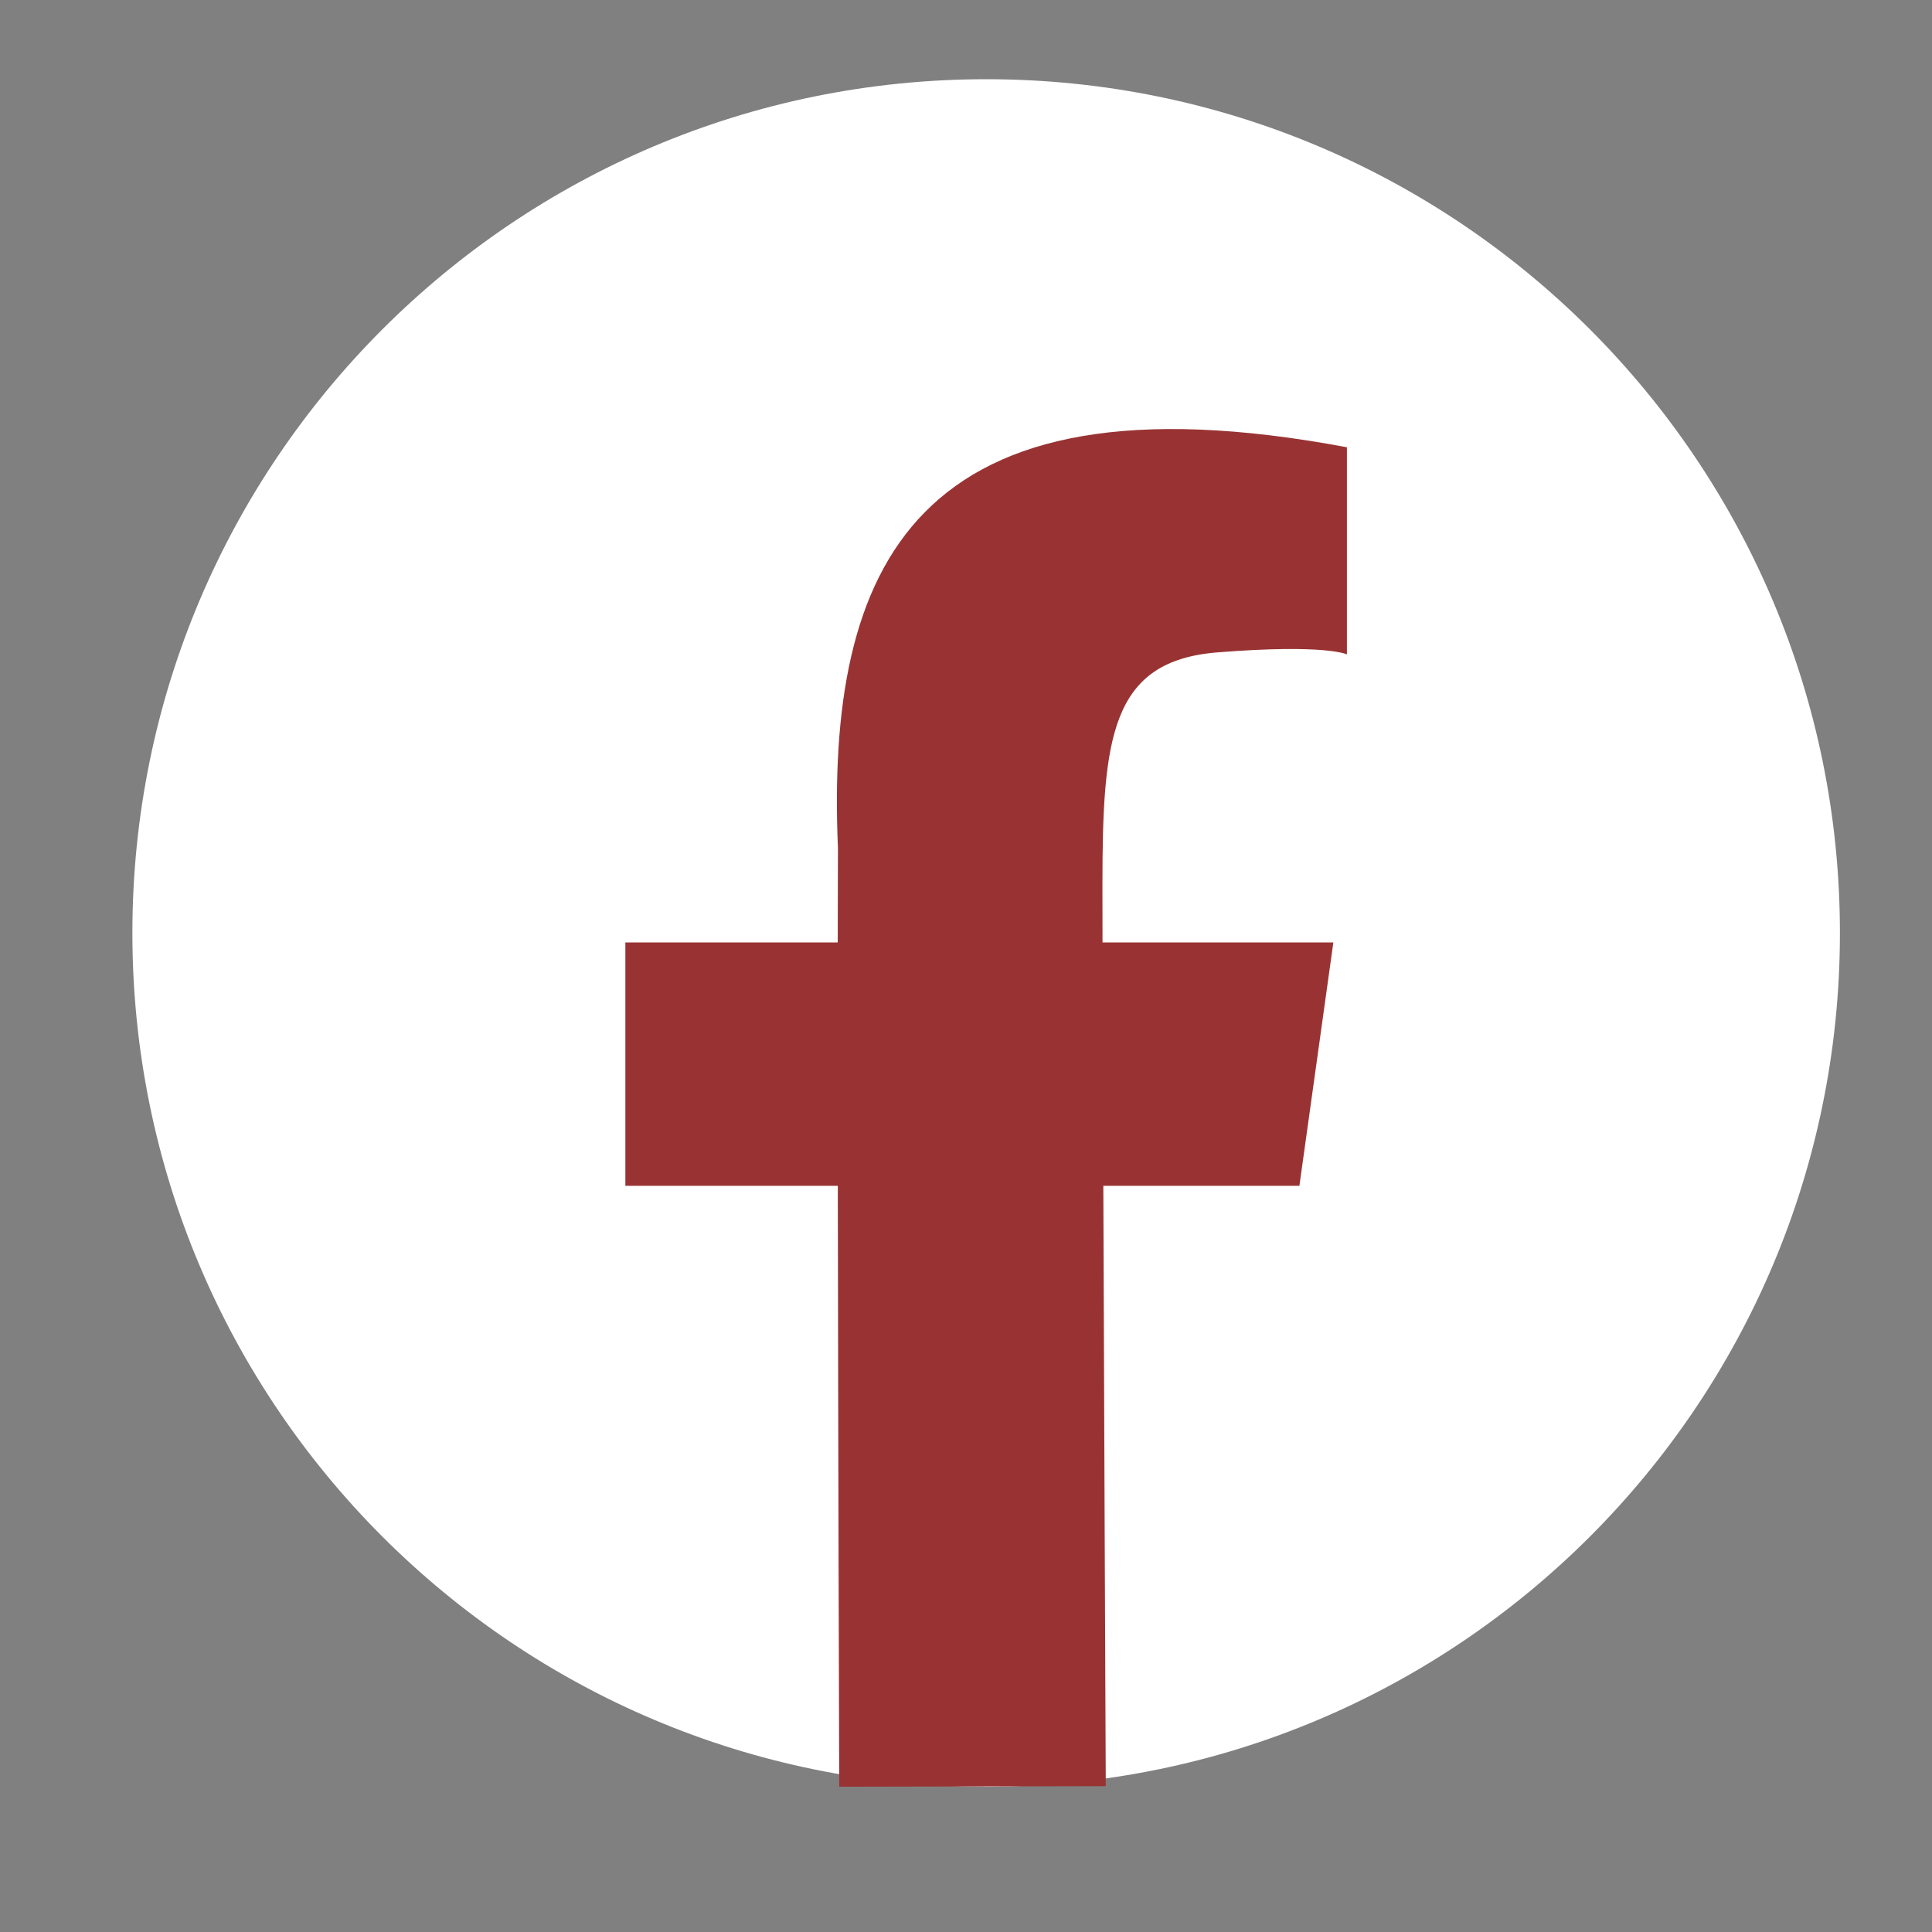
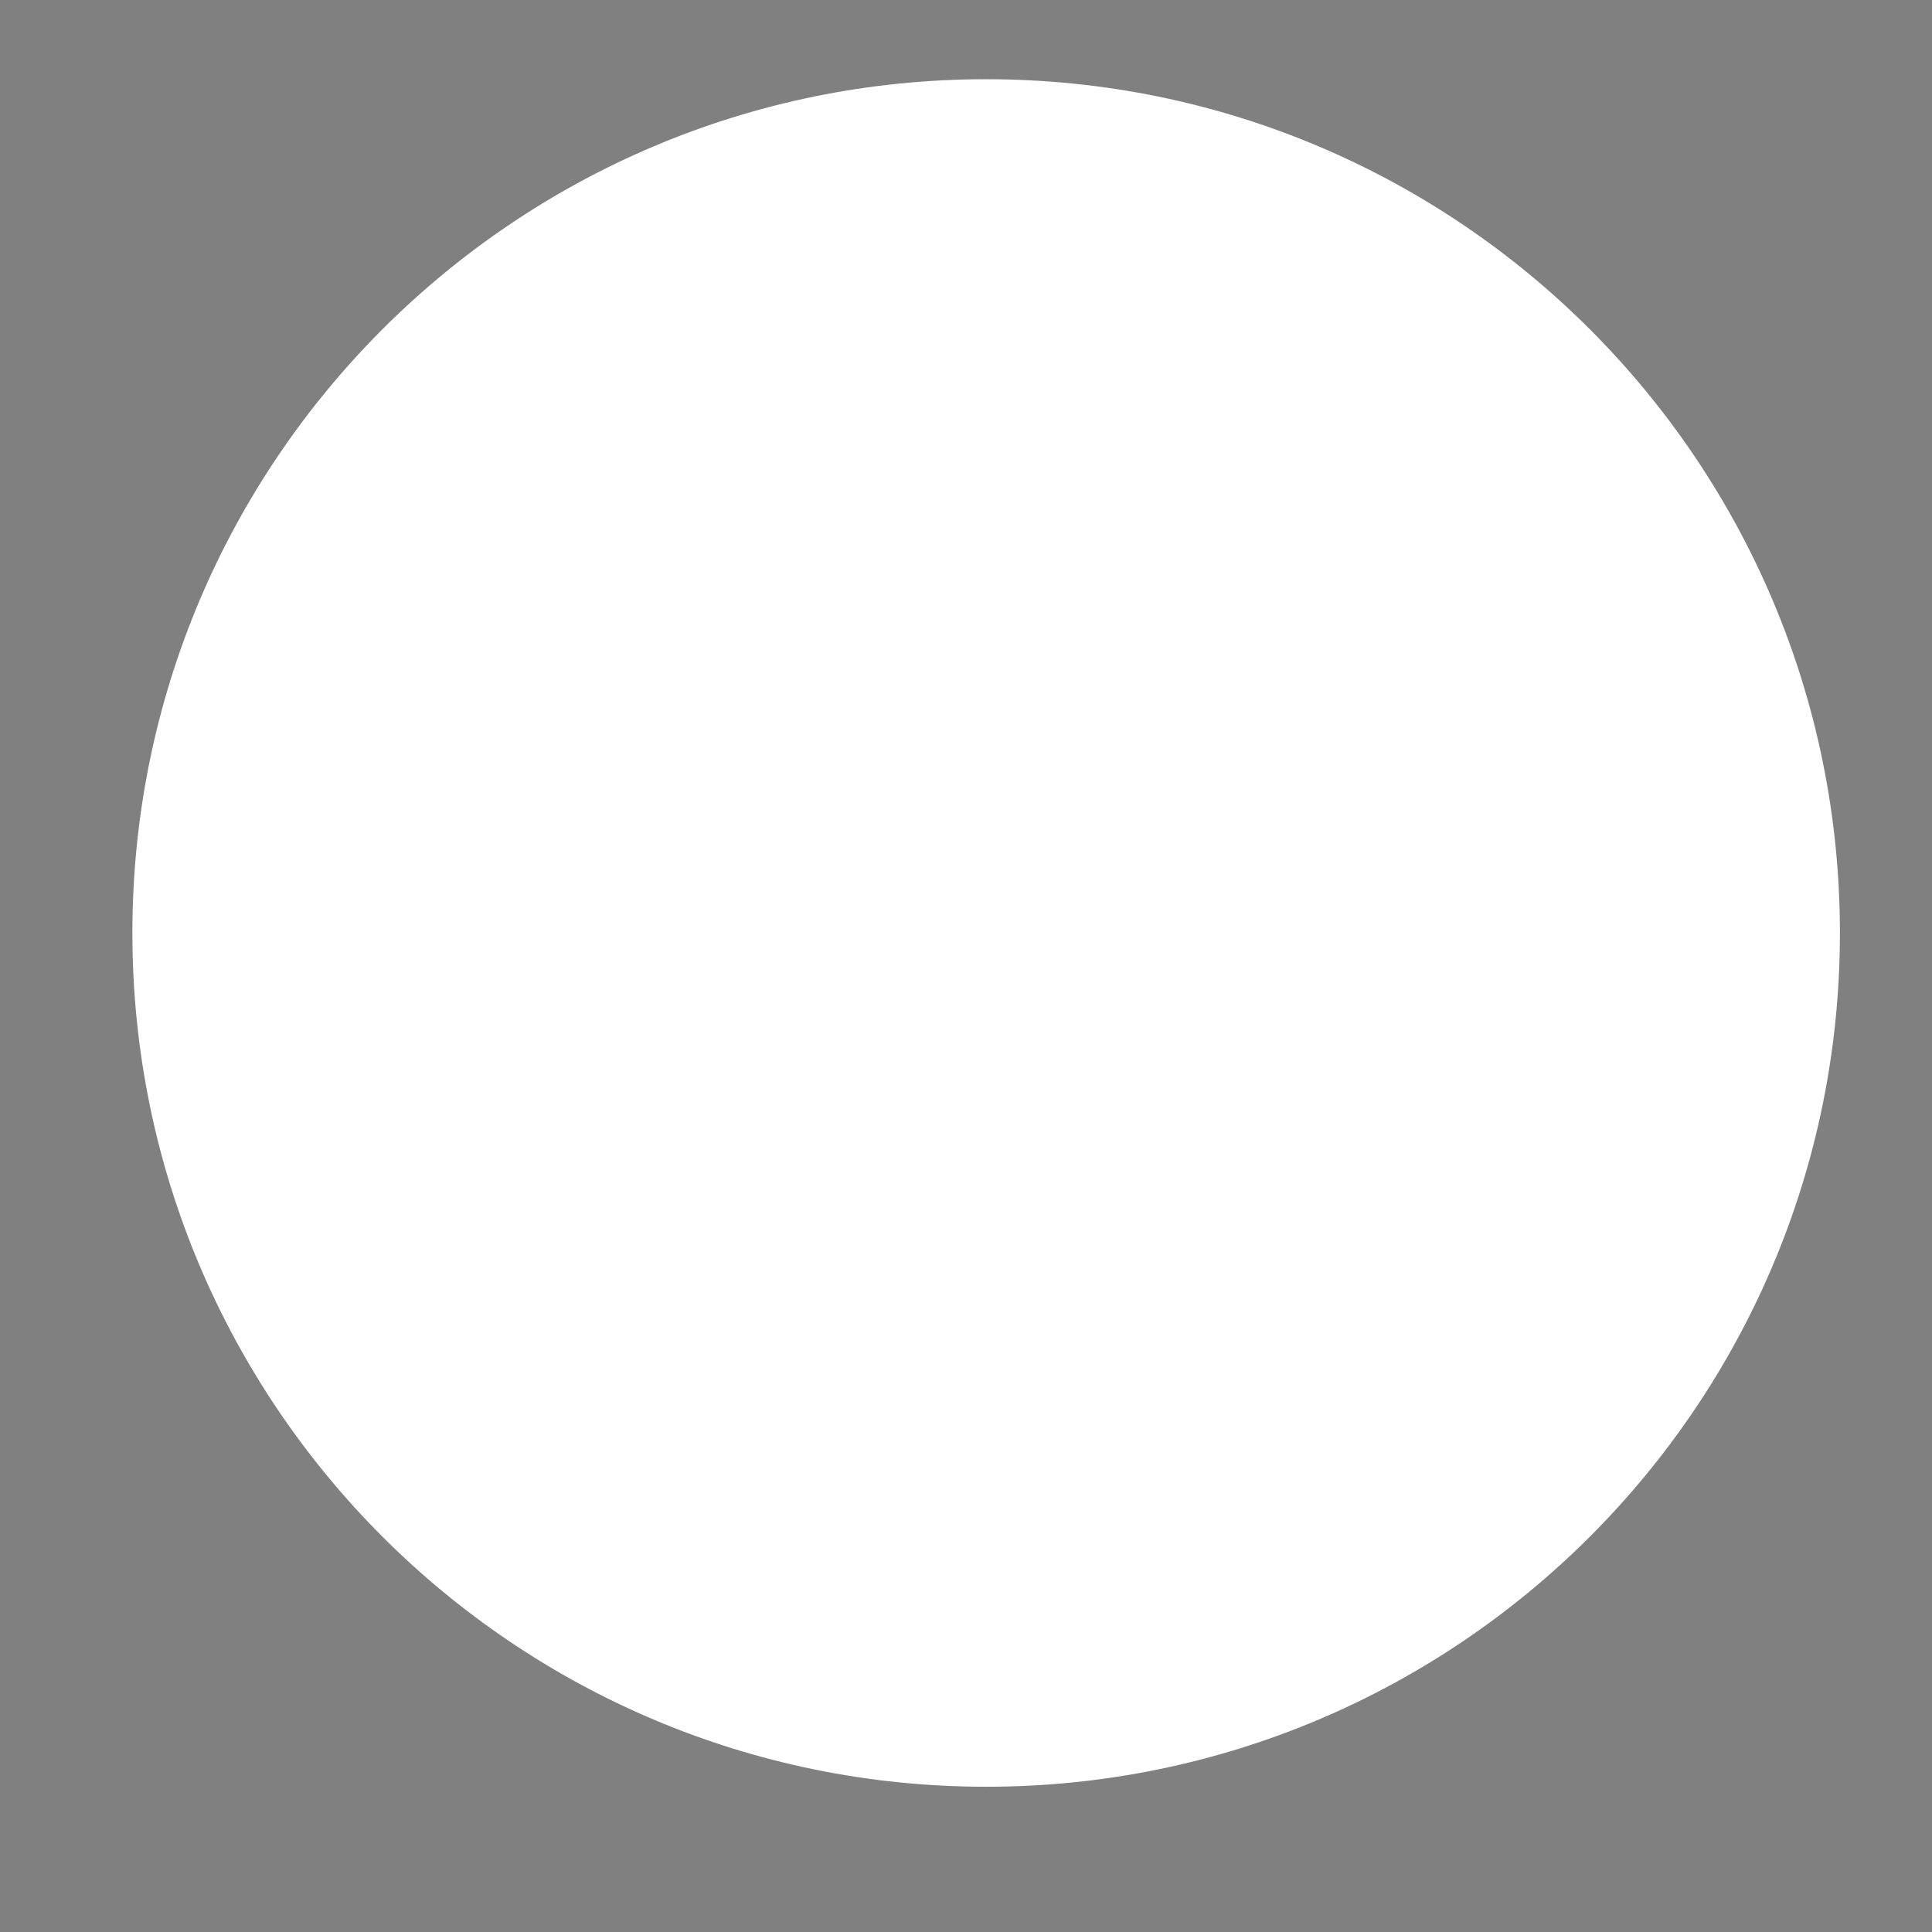
<svg xmlns="http://www.w3.org/2000/svg" xmlns:xlink="http://www.w3.org/1999/xlink" version="1.1" id="Calque_1" x="0px" y="0px" width="44px" height="44px" viewBox="0 0 44 44" enable-background="new 0 0 44 44" xml:space="preserve">
  <rect x="0" y="0" width="44" height="44" fill="#808080" stroke="none" />
  <symbol id="logo_facebook" viewBox="-83.81 -83.81 167.619 167.619">
    <path fill="#FFFFFF" d="M83.81,0c0-46.287-37.522-83.81-83.81-83.81c-46.286,0-83.81,37.522-83.81,83.81S-46.286,83.81,0,83.81   C46.287,83.81,83.81,46.287,83.81,0z" />
    <g>
-       <path fill="#993333" d="M-14.423-83.81c-0.024,7.483-0.108,34.688-0.14,58.989h-20.854v23.892h20.846    c0.004,3.49,0.011,6.625,0.021,9.264c-1.167,27.5,7.299,47.345,49.965,39.345V27.346c0,0-2.063,1.045-12.695,0.2    c-10.5-0.834-11.305-8.366-11.305-22.866c0-1.363,0.004-3.271,0.008-5.608h22.66L30.75-24.82H11.502    c0.084-22.958,0.205-51.183,0.24-58.933L-14.423-83.81z" />
-     </g>
+       </g>
  </symbol>
  <use xlink:href="#logo_facebook" width="167.619" height="167.619" id="XMLID_1_" x="-83.81" y="-83.81" transform="matrix(0.232 0 0 -0.232 22.459 21.248)" overflow="visible" />
</svg>